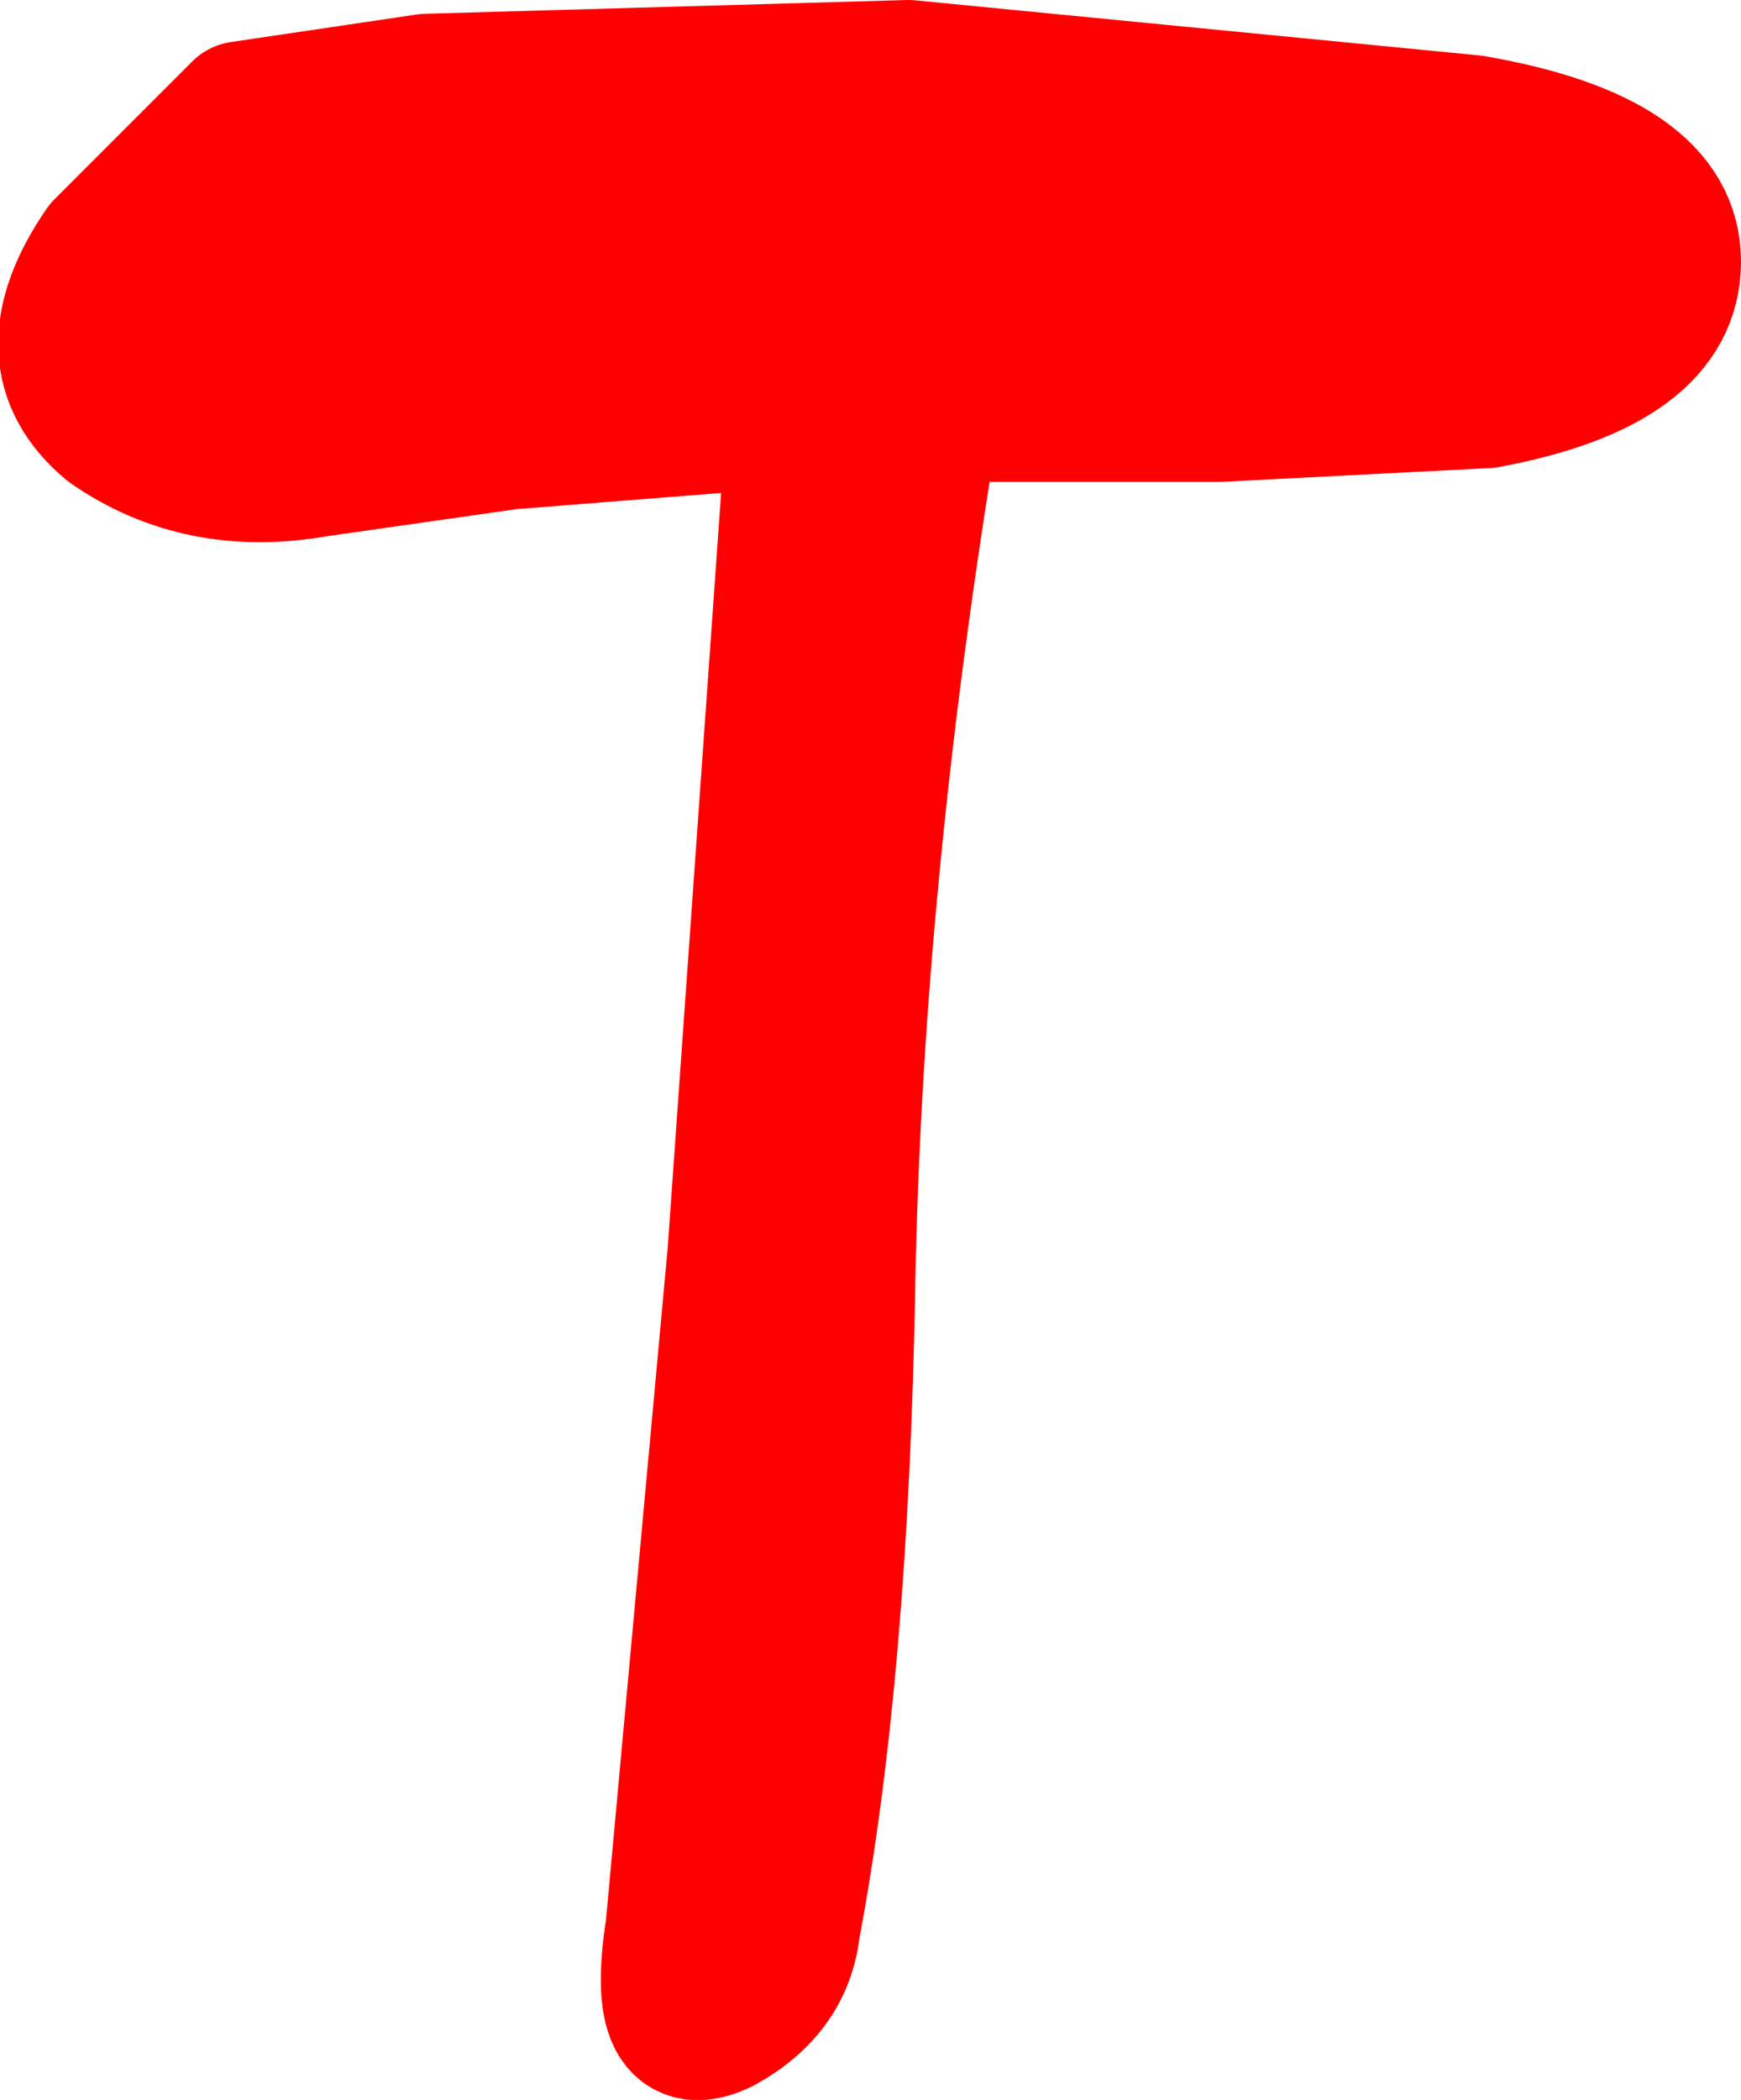
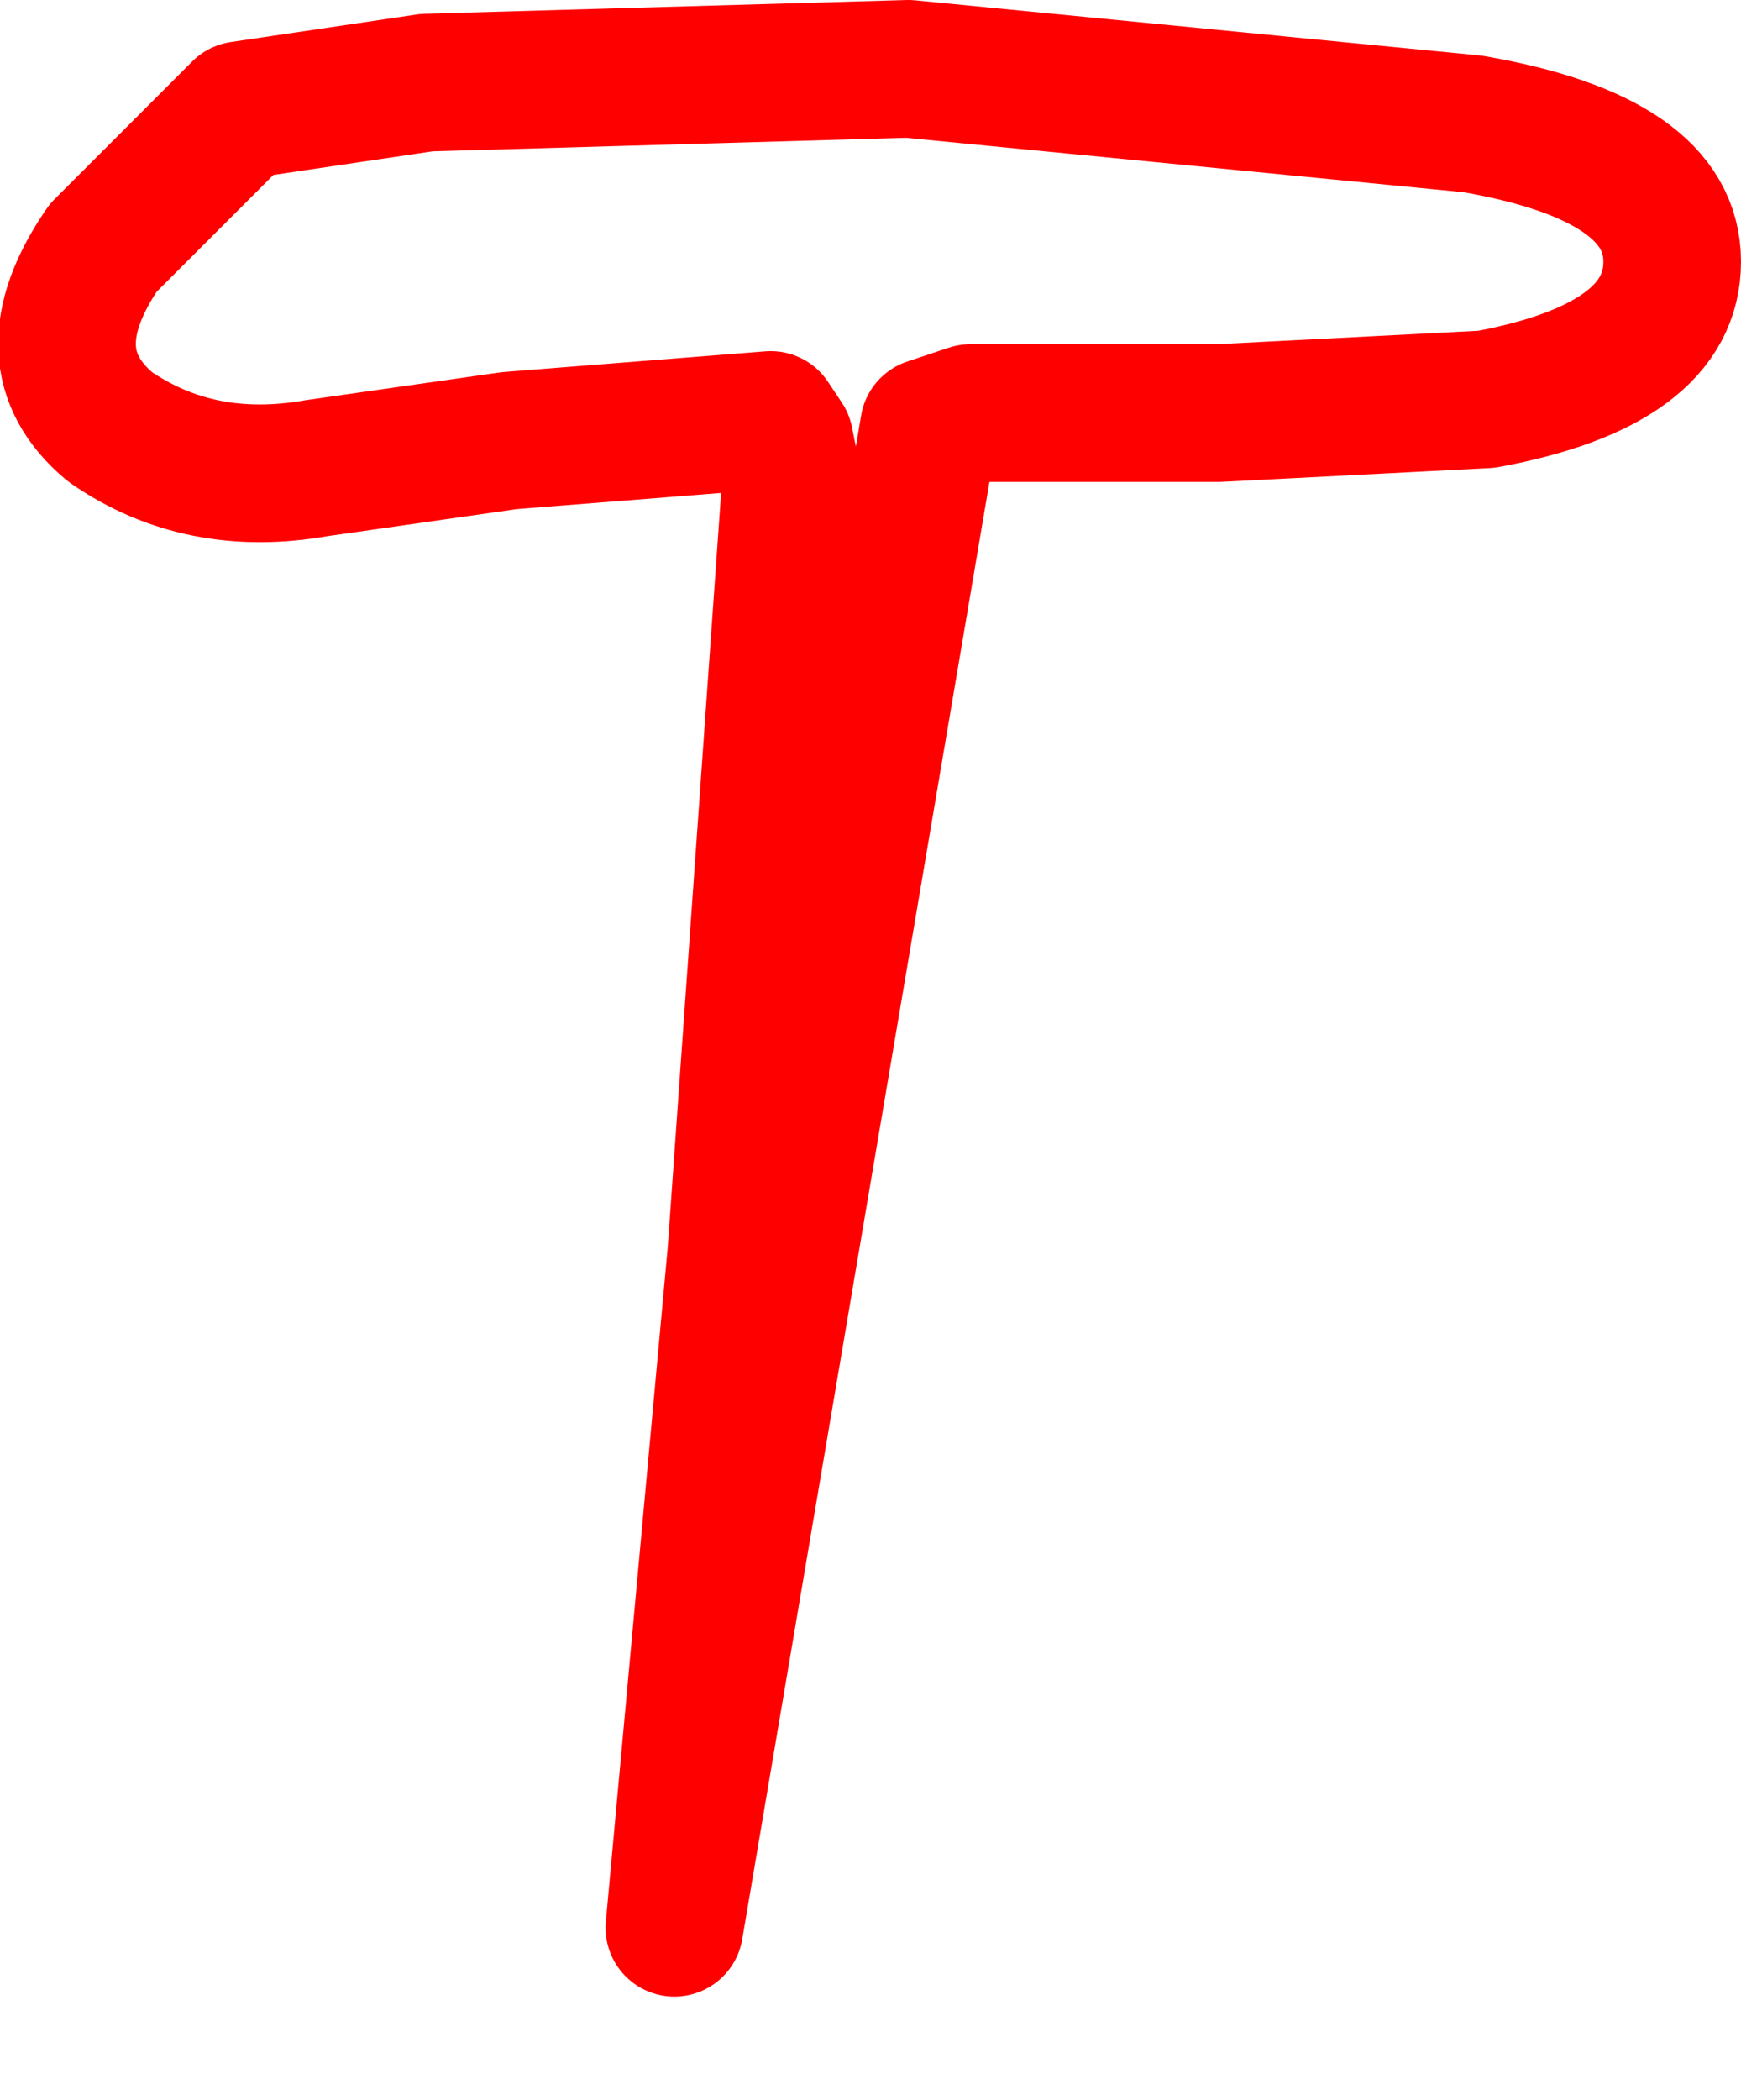
<svg xmlns="http://www.w3.org/2000/svg" height="15.25px" width="12.65px">
  <g transform="matrix(1.0, 0.0, 0.0, 1.0, 6.3, 7.6)">
-     <path d="M5.85 -5.7 Q5.85 -4.95 4.5 -4.7 L2.55 -4.6 0.75 -4.6 0.45 -4.5 0.4 -4.2 Q-0.1 -1.05 -0.15 1.75 -0.2 4.55 -0.55 6.4 -0.6 6.85 -1.05 7.1 -1.55 7.35 -1.4 6.4 L-0.95 1.5 -0.55 -4.15 -0.6 -4.4 -0.7 -4.55 -2.6 -4.4 -4.0 -4.2 Q-4.85 -4.05 -5.5 -4.5 -6.1 -5.0 -5.55 -5.8 L-4.55 -6.8 -3.2 -7.0 0.3 -7.1 4.4 -6.7 Q5.85 -6.45 5.85 -5.7" fill="#ff0000" fill-rule="evenodd" stroke="none" />
-     <path d="M5.85 -5.7 Q5.85 -6.45 4.4 -6.7 L0.3 -7.1 -3.2 -7.0 -4.55 -6.8 -5.55 -5.8 Q-6.1 -5.0 -5.5 -4.5 -4.85 -4.05 -4.0 -4.2 L-2.6 -4.4 -0.7 -4.55 -0.6 -4.4 -0.55 -4.15 -0.95 1.5 -1.4 6.4 Q-1.55 7.35 -1.05 7.1 -0.6 6.85 -0.55 6.4 -0.2 4.55 -0.15 1.75 -0.1 -1.05 0.4 -4.2 L0.45 -4.5 0.75 -4.6 2.55 -4.6 4.5 -4.7 Q5.85 -4.95 5.85 -5.7 Z" fill="none" stroke="#ff0000" stroke-linecap="round" stroke-linejoin="round" stroke-width="1.0" />
+     <path d="M5.85 -5.7 Q5.85 -6.45 4.4 -6.7 L0.3 -7.1 -3.2 -7.0 -4.55 -6.8 -5.55 -5.8 Q-6.1 -5.0 -5.5 -4.5 -4.85 -4.05 -4.0 -4.2 L-2.6 -4.4 -0.7 -4.55 -0.6 -4.4 -0.55 -4.15 -0.95 1.5 -1.4 6.4 L0.45 -4.5 0.75 -4.6 2.55 -4.6 4.5 -4.7 Q5.85 -4.95 5.85 -5.7 Z" fill="none" stroke="#ff0000" stroke-linecap="round" stroke-linejoin="round" stroke-width="1.0" />
  </g>
</svg>